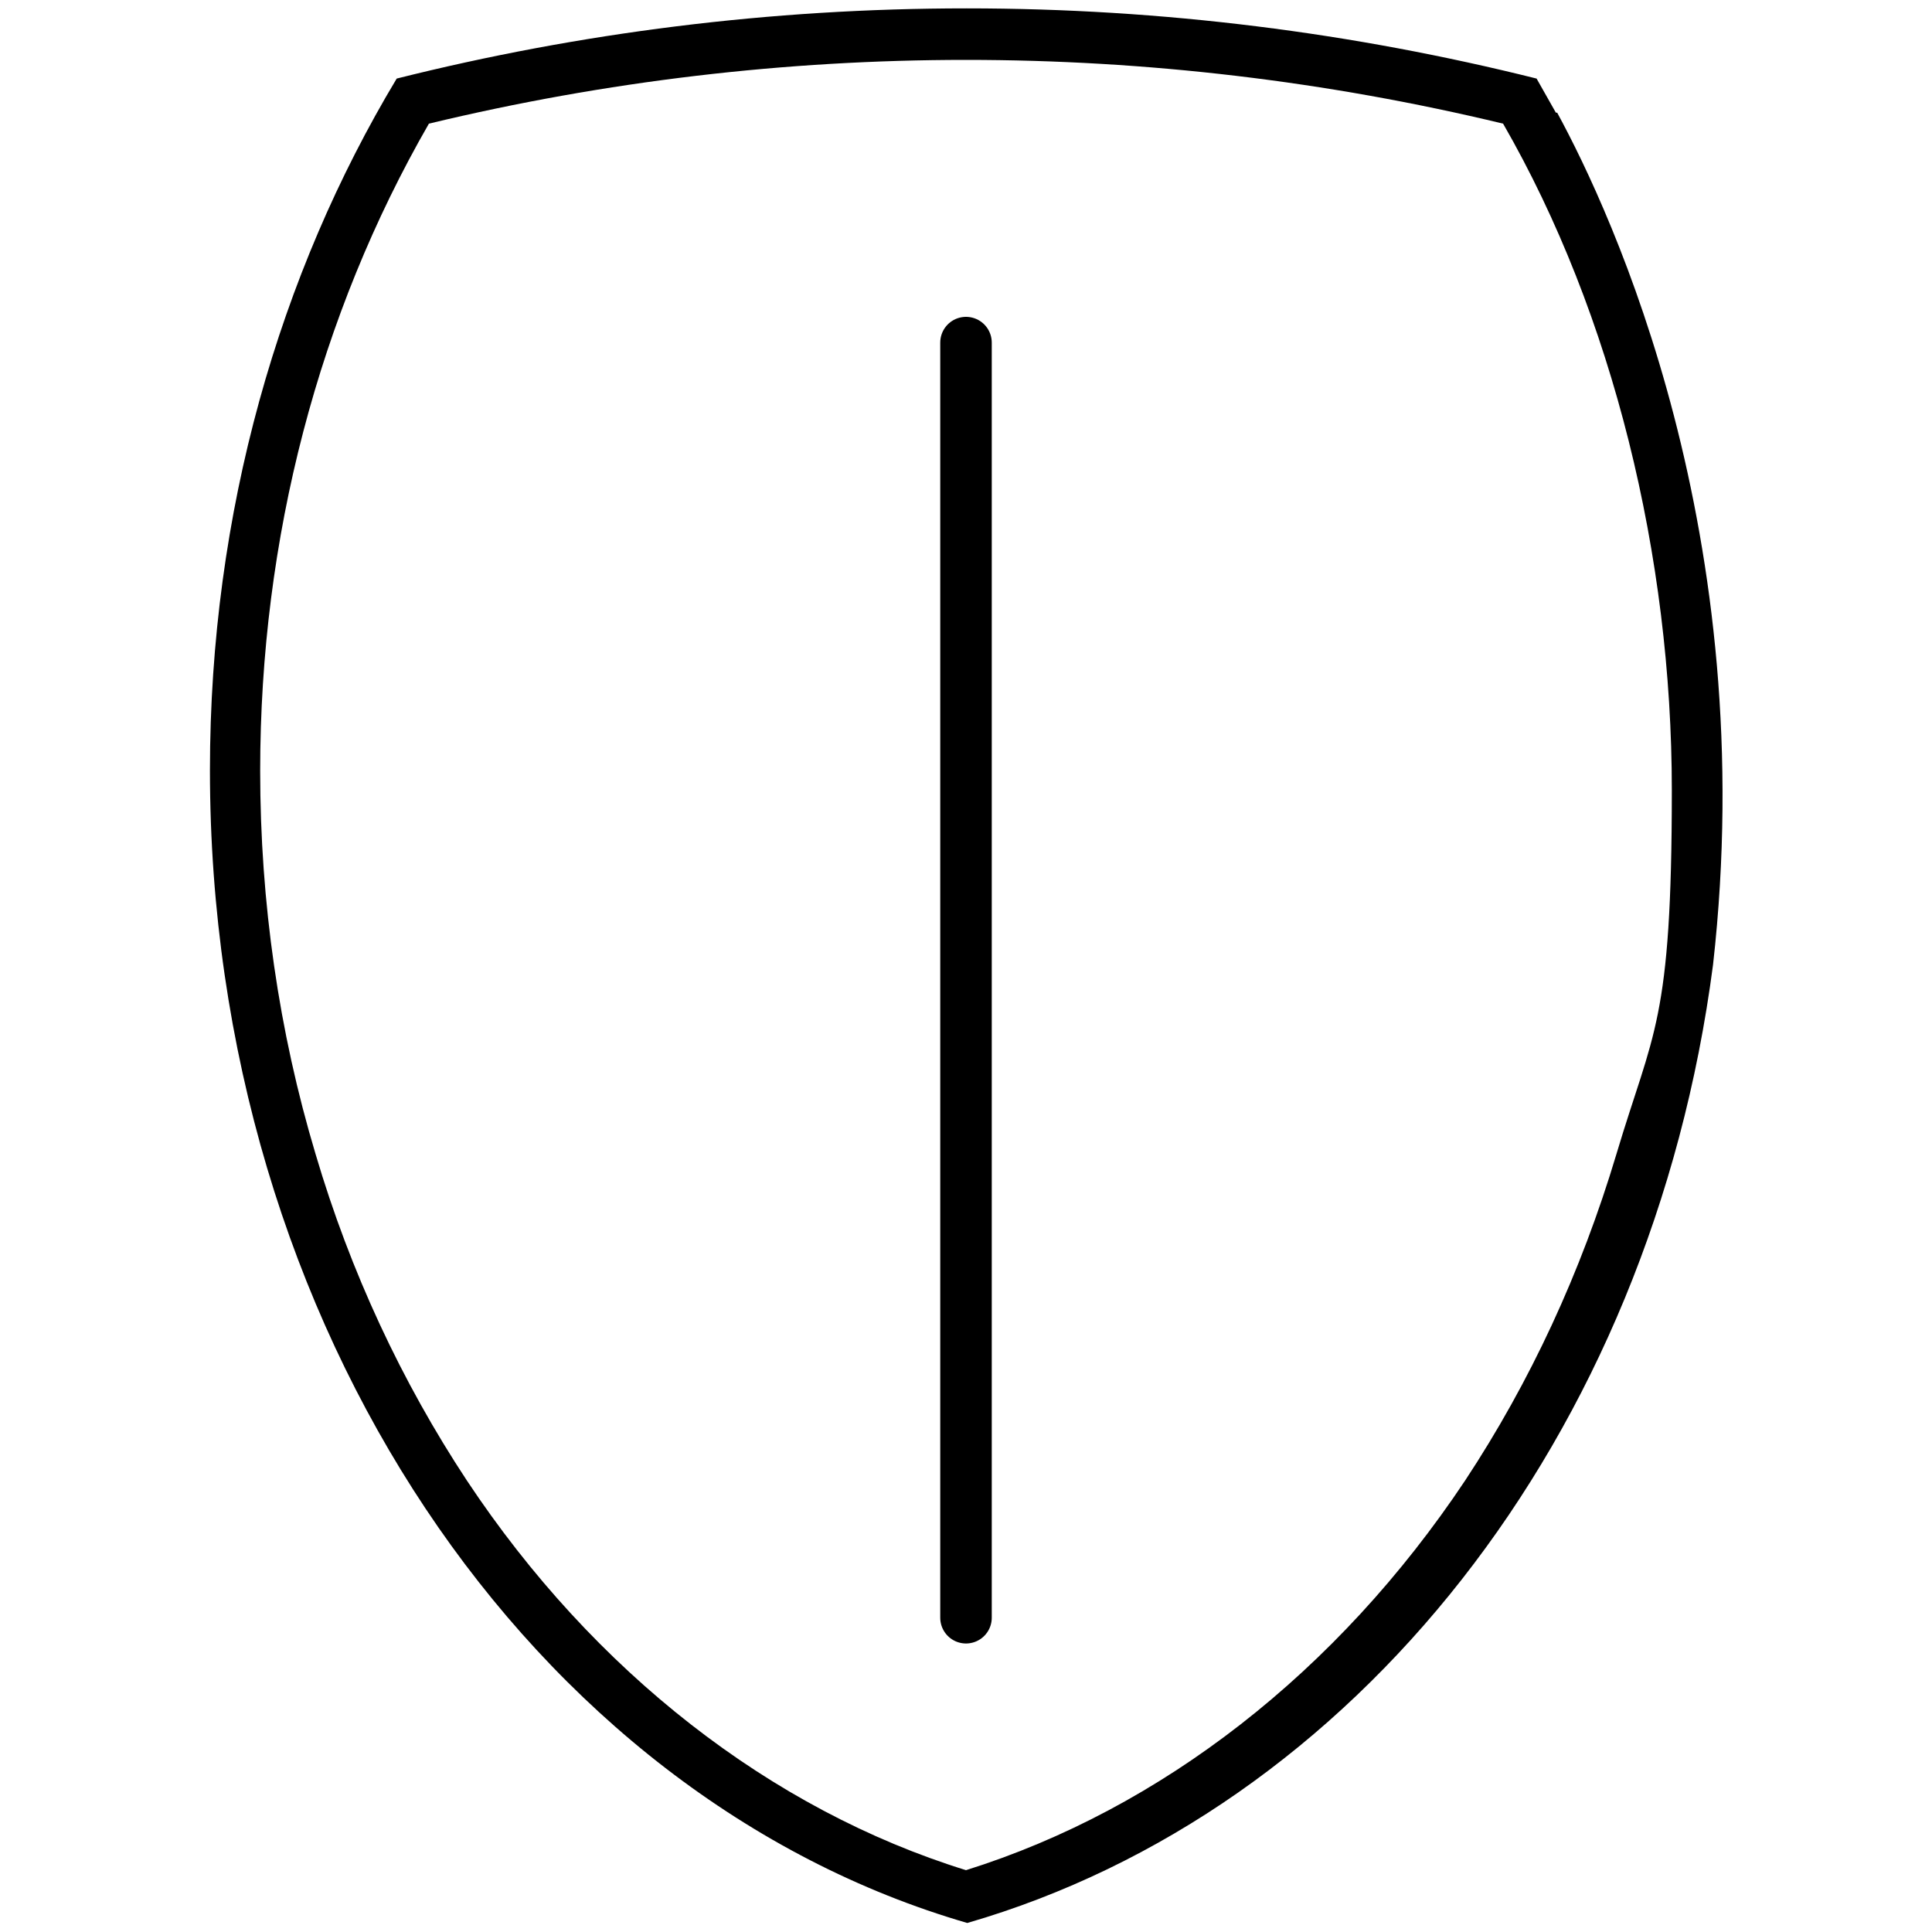
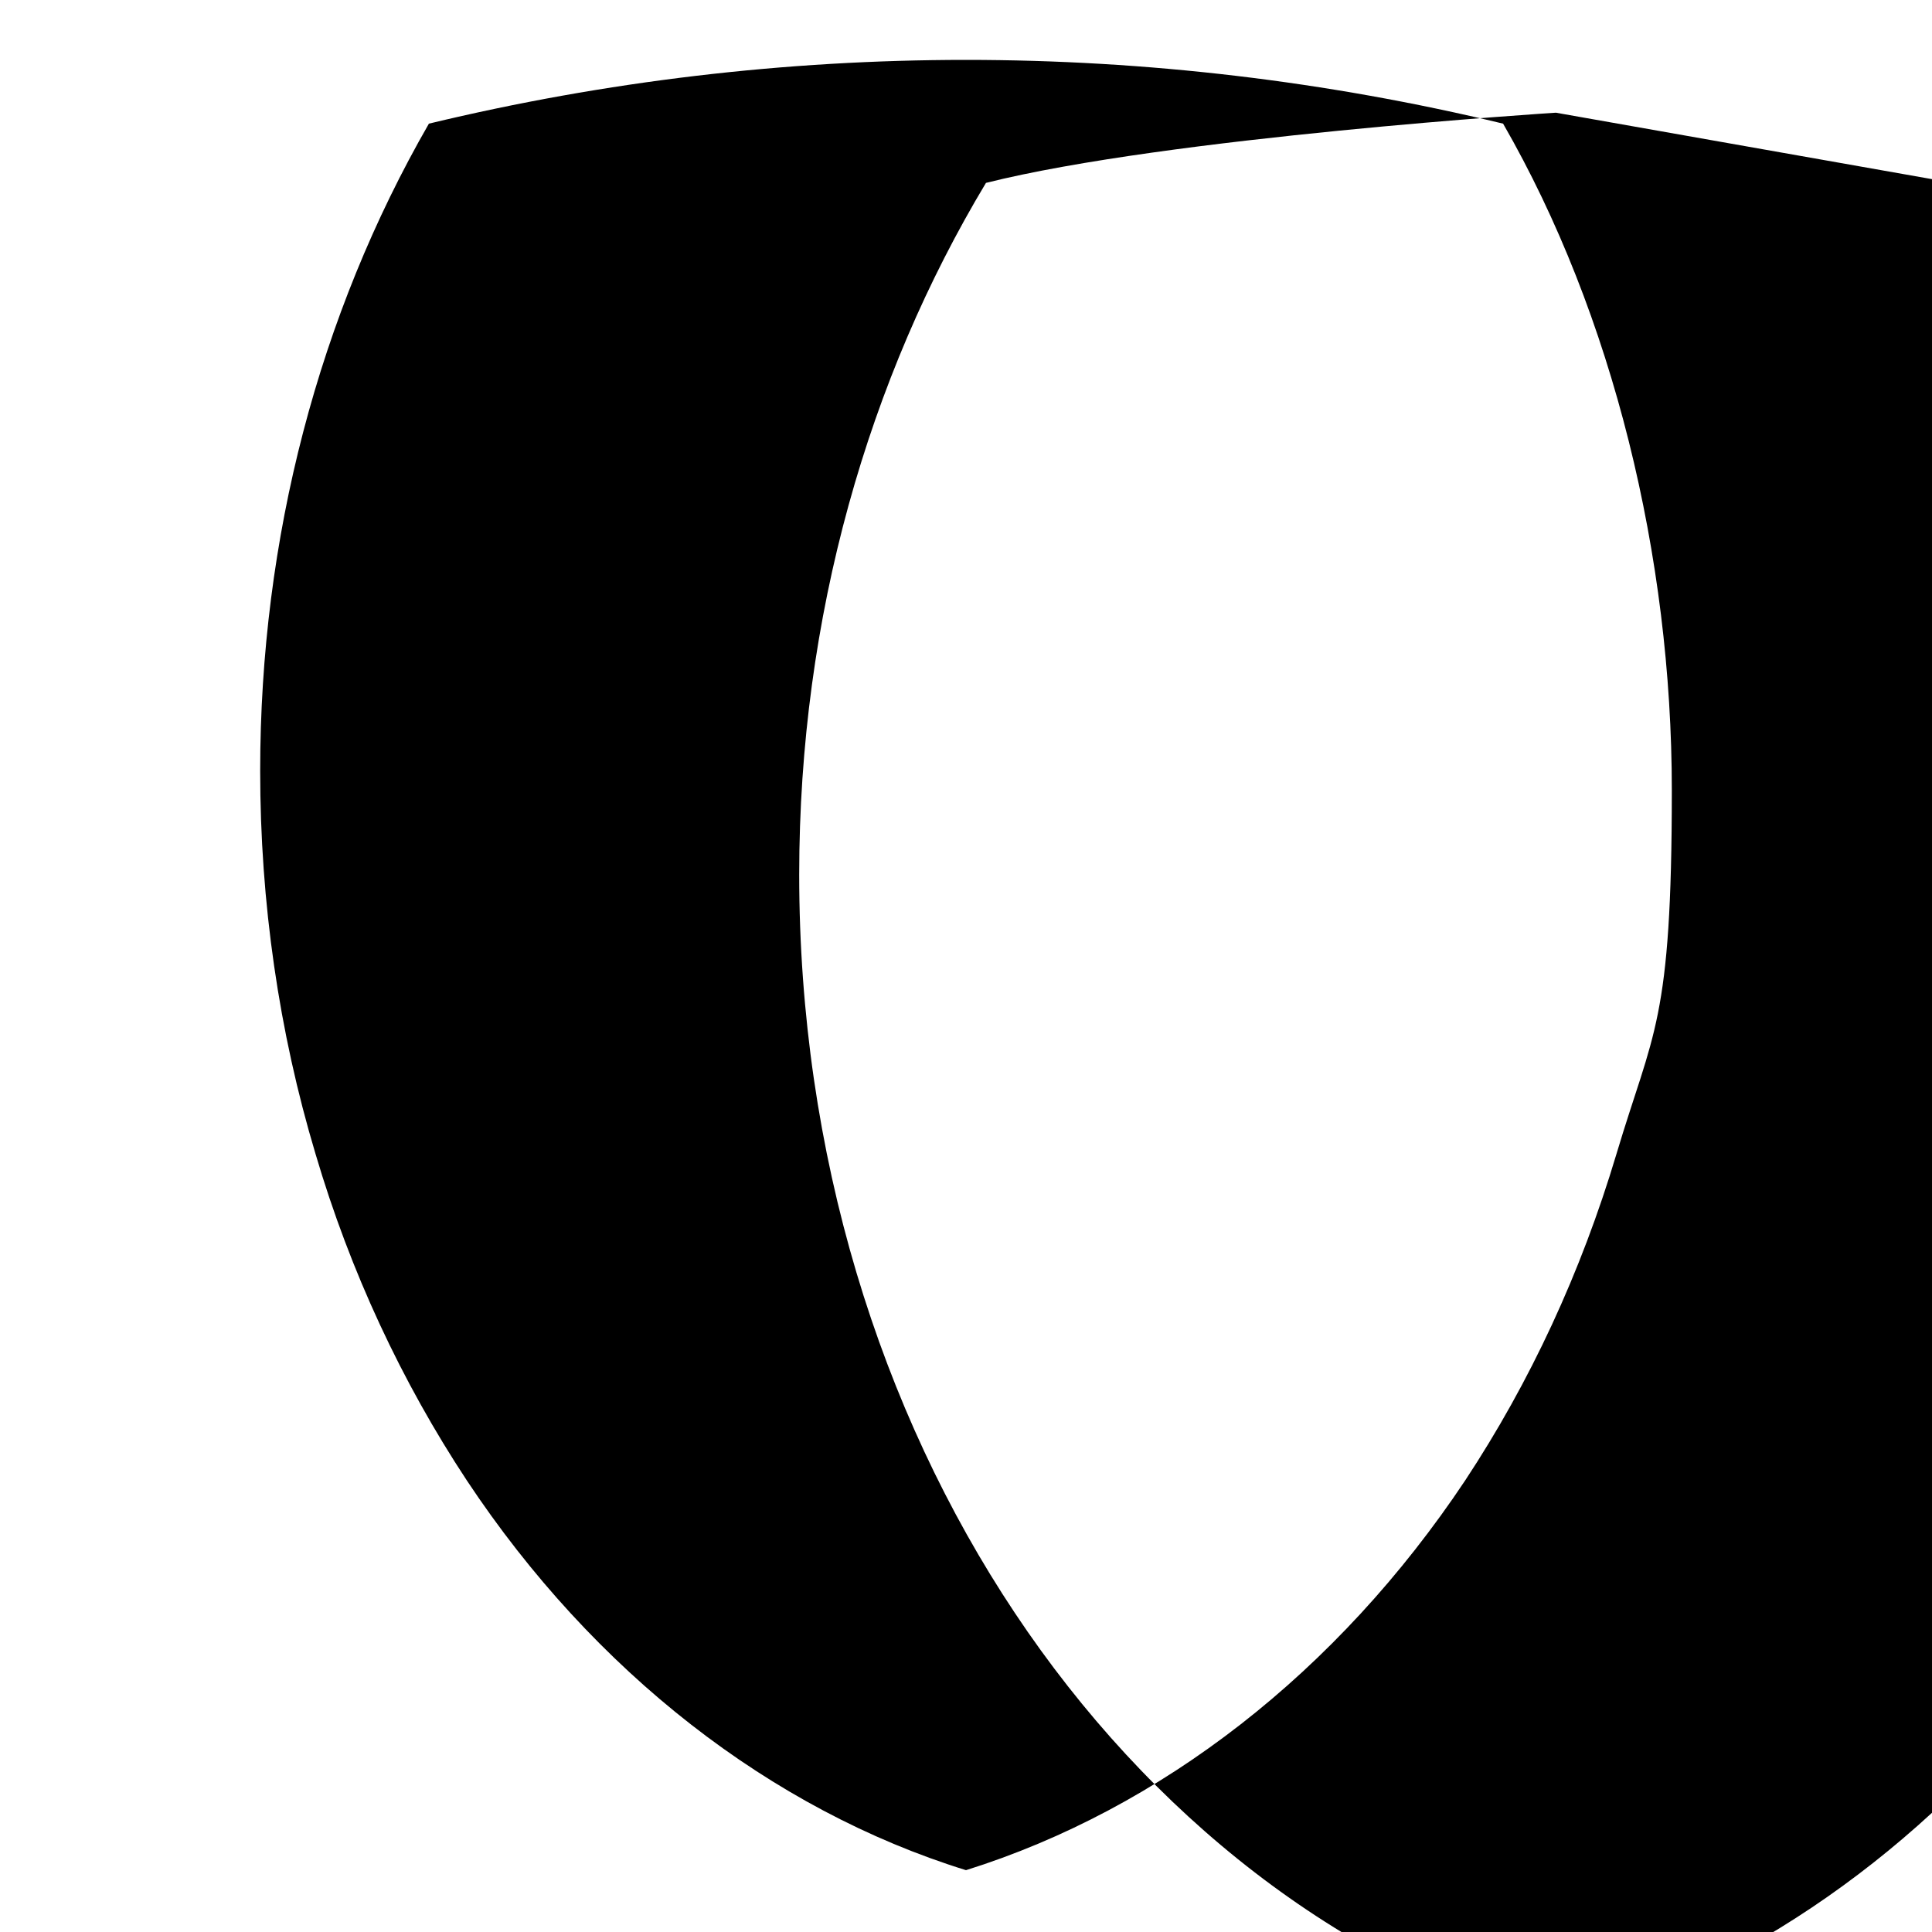
<svg xmlns="http://www.w3.org/2000/svg" id="Ebene_1" viewBox="0 0 300 300">
  <defs>
    <style>      .st0 {        fill: none;        stroke: #000;        stroke-linecap: round;        stroke-miterlimit: 10;        stroke-width: 8px;      }    </style>
  </defs>
-   <line class="st0" x1="150" y1="251.2" x2="150" y2="53.2" />
-   <path d="M241.6,17.5c-1-1.8-2-3.5-3-5.3-28.4-7.1-58-10.9-88.5-10.9s-60.2,3.8-88.5,10.9c-18.2,30.3-29,67.3-29,107.4,0,86.7,50.1,159.4,117.6,179,60-17.4,106.2-75.3,115.8-148.8,7.5-66.6-15.6-116.5-24.2-132.3ZM227.5,229.9c-19.8,29.7-47.2,51-77.5,60.5-30.3-9.4-57.8-30.8-77.5-60.5-10.1-15.3-18.1-32.4-23.5-50.7-5.7-19-8.6-39.1-8.6-59.5,0-36.1,9.1-70.8,26.2-100.5,27.4-6.6,55.4-9.9,83.4-9.9s56,3.3,83.4,9.9c17.1,29.7,26.2,67.3,26.2,103.5s-2.9,37.4-8.6,56.5c-5.5,18.4-13.4,35.4-23.5,50.7Z" />
+   <path d="M241.6,17.5s-60.2,3.8-88.5,10.9c-18.2,30.3-29,67.3-29,107.4,0,86.7,50.1,159.4,117.6,179,60-17.4,106.2-75.3,115.8-148.8,7.5-66.6-15.6-116.5-24.2-132.3ZM227.5,229.9c-19.8,29.7-47.2,51-77.5,60.5-30.3-9.4-57.8-30.8-77.5-60.5-10.1-15.3-18.1-32.4-23.5-50.7-5.7-19-8.6-39.1-8.6-59.5,0-36.1,9.1-70.8,26.2-100.5,27.4-6.6,55.4-9.9,83.4-9.9s56,3.3,83.4,9.9c17.1,29.7,26.2,67.3,26.2,103.5s-2.9,37.4-8.6,56.5c-5.5,18.4-13.4,35.4-23.5,50.7Z" />
</svg>